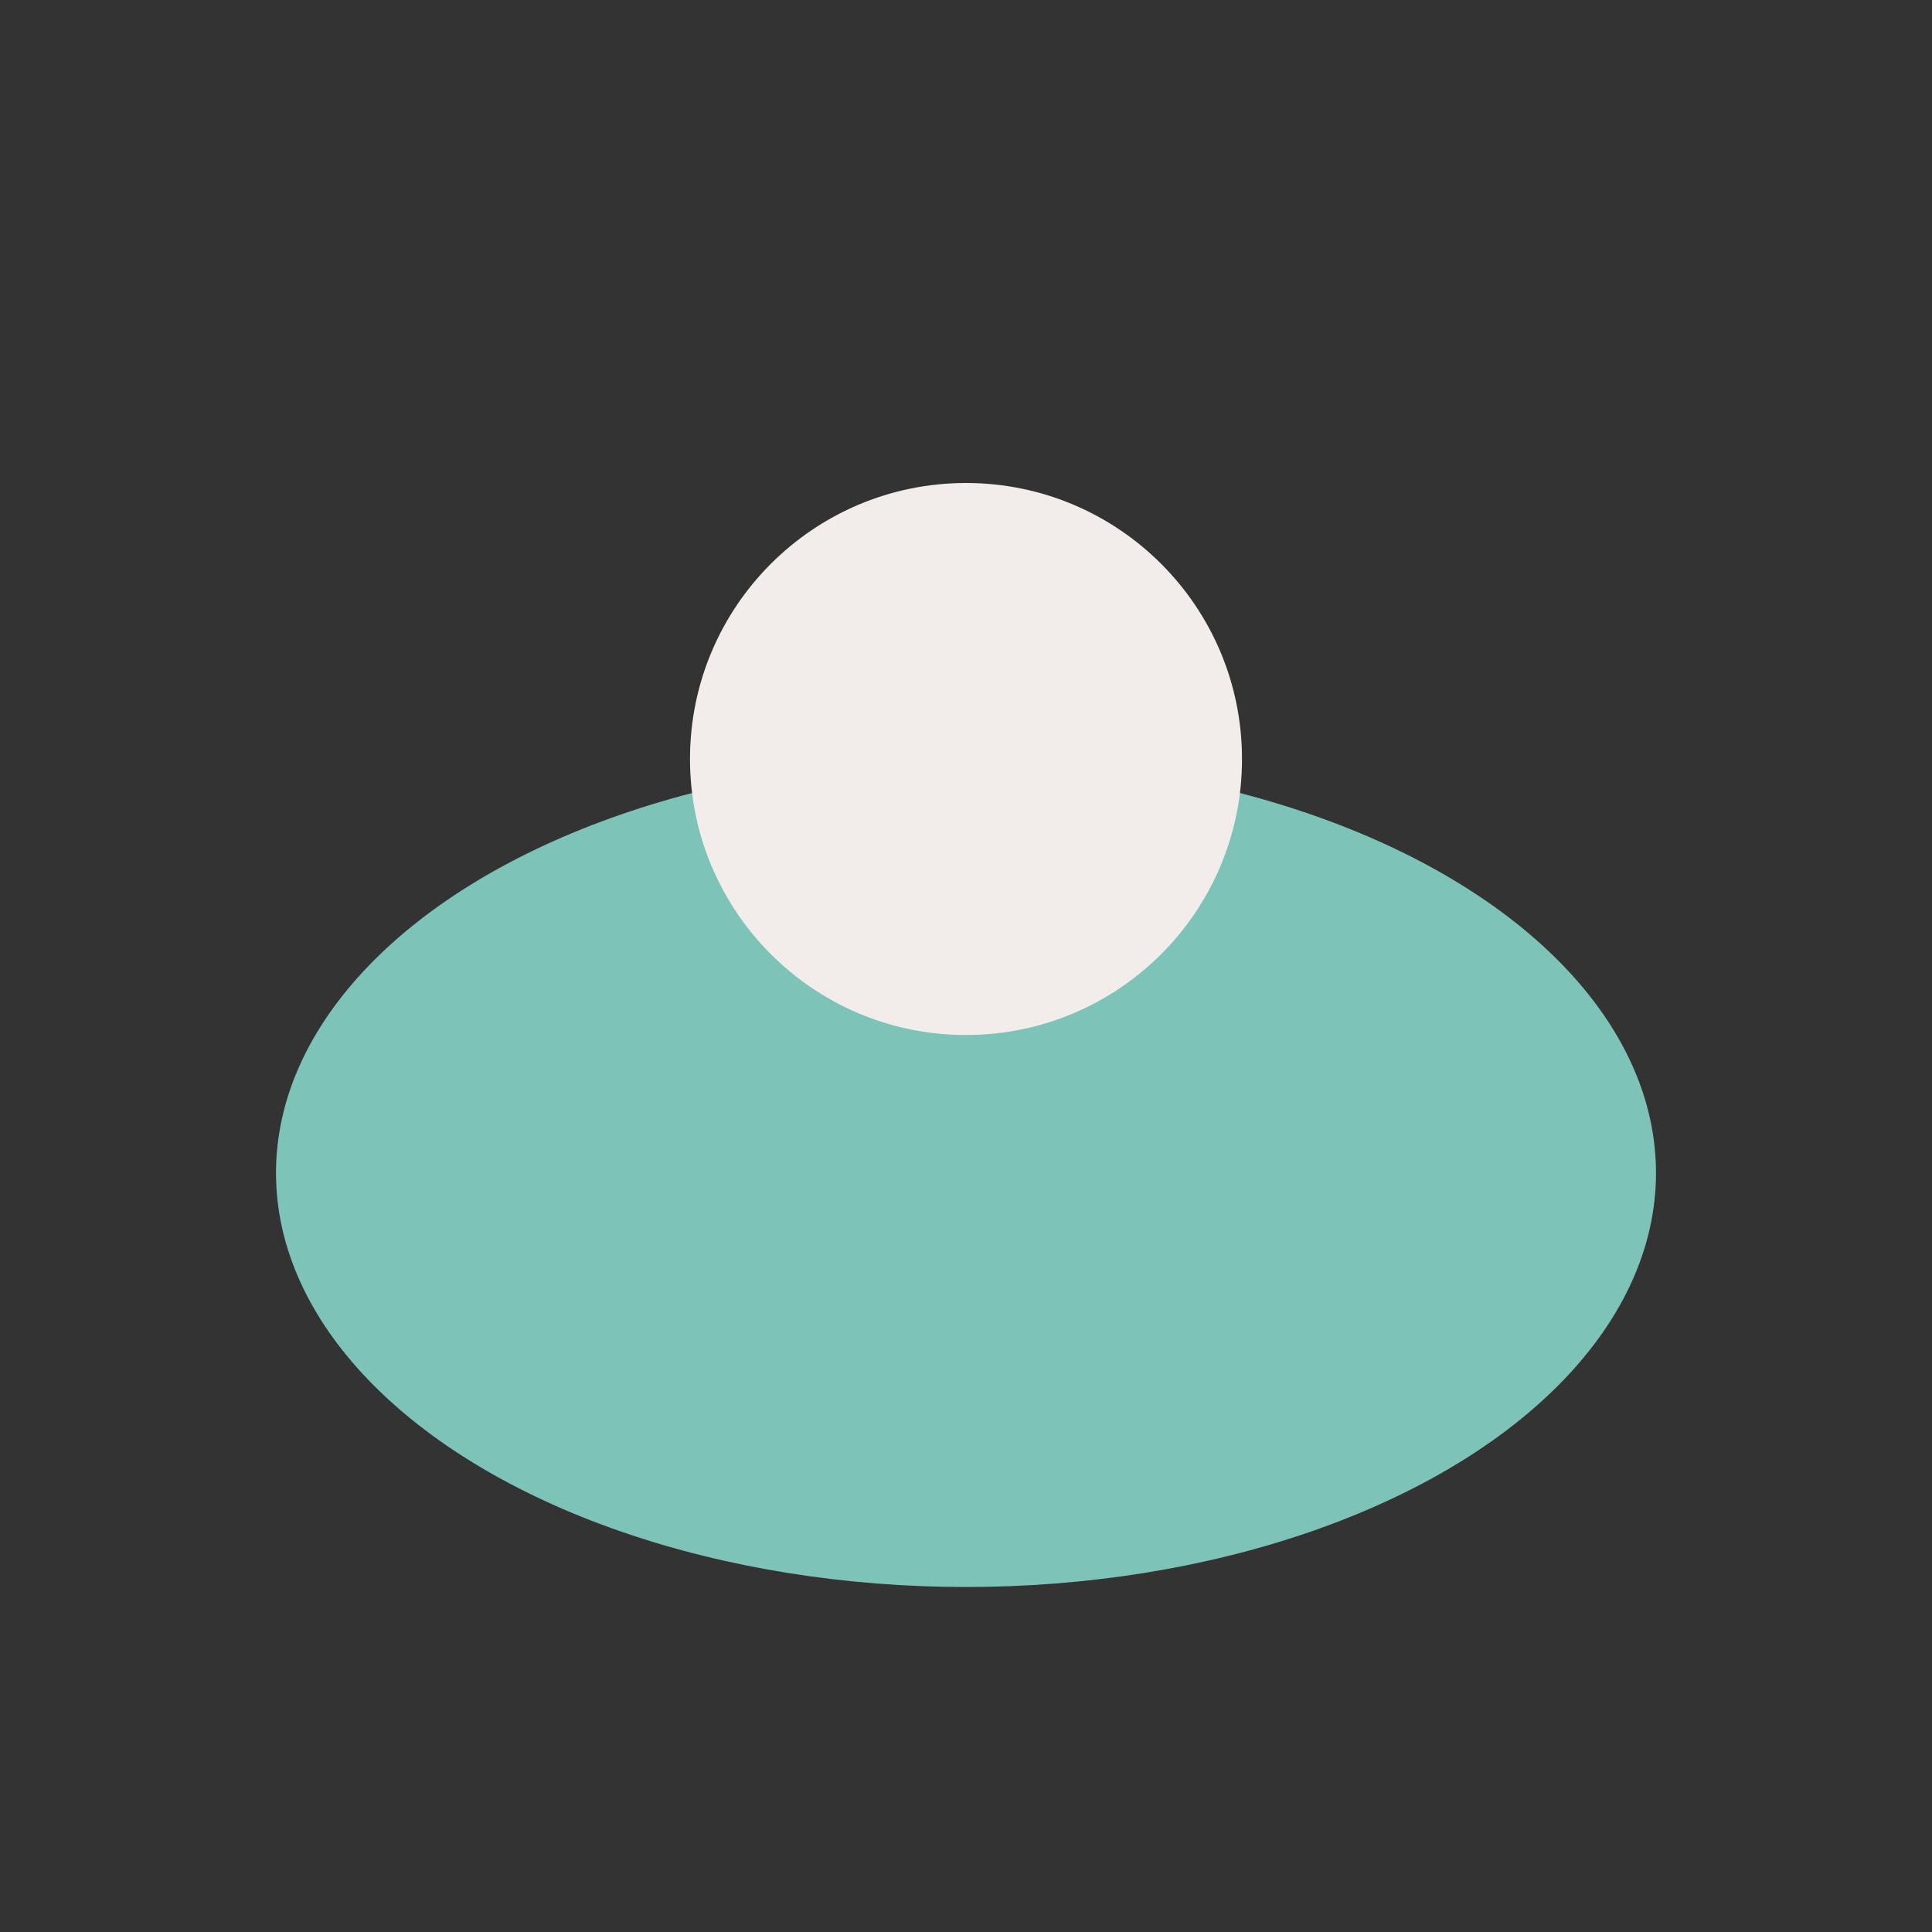
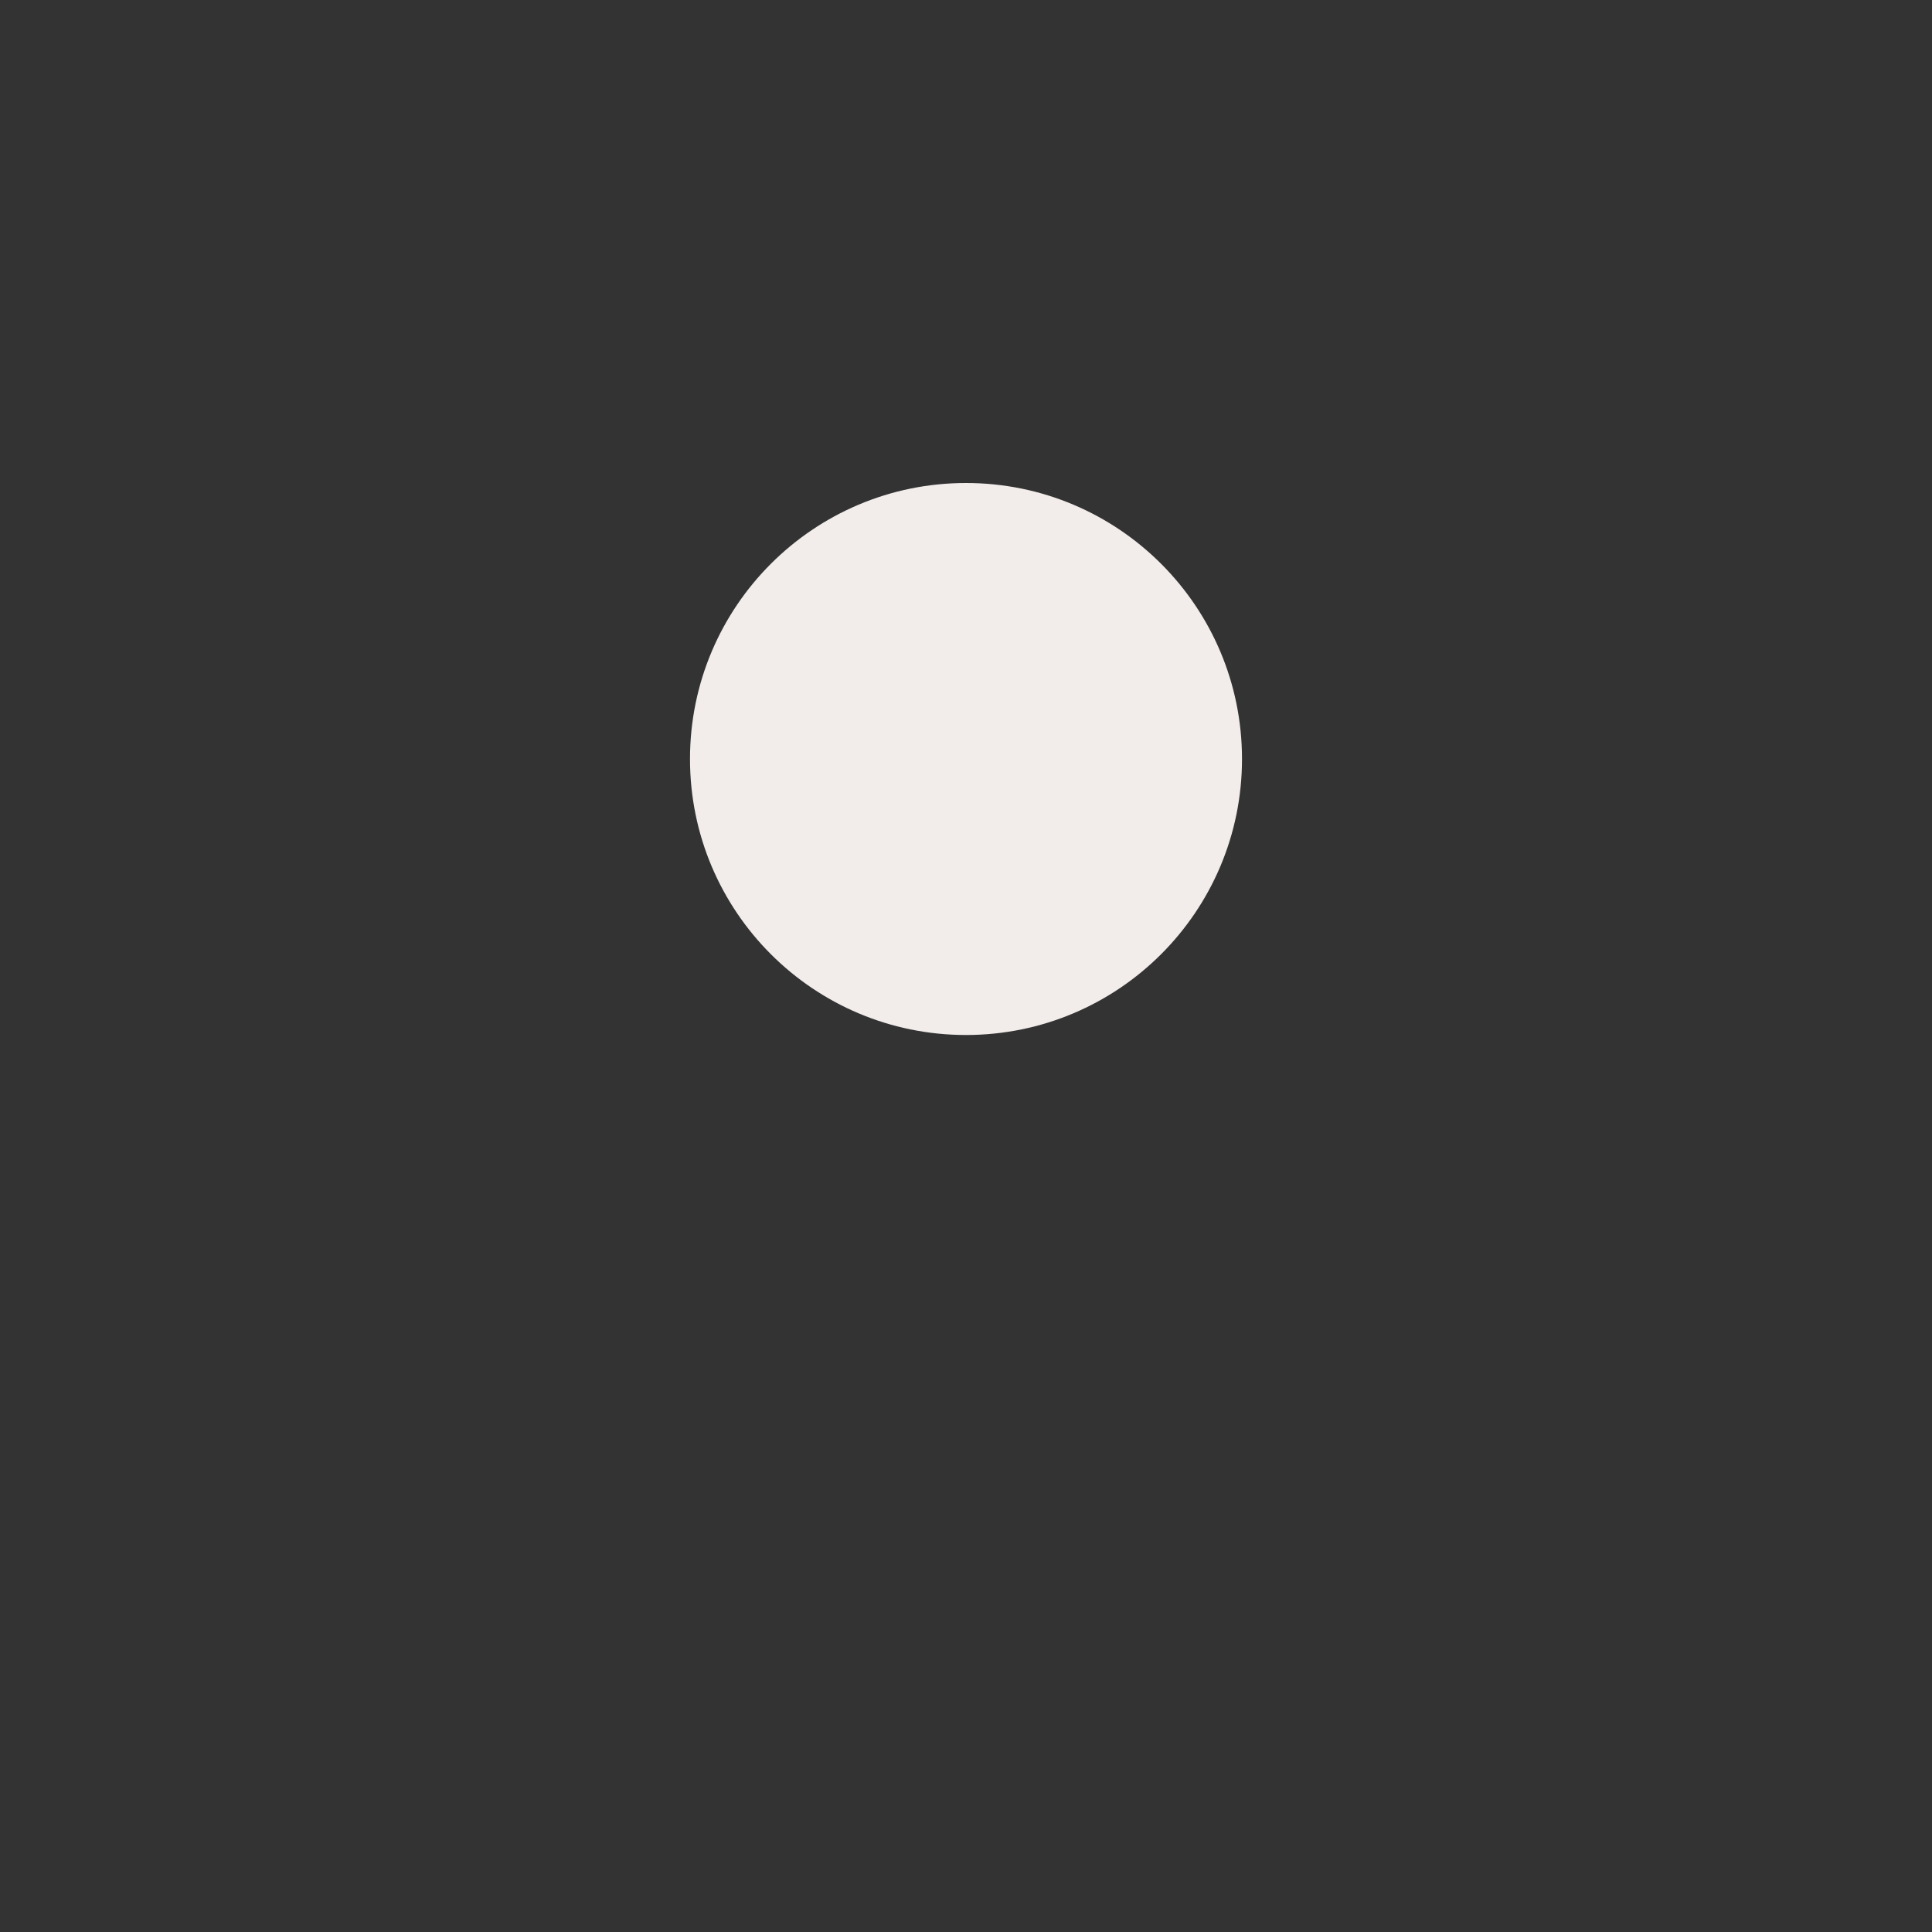
<svg xmlns="http://www.w3.org/2000/svg" width="28" height="28" viewBox="0 0 28 28">
  <rect x="0" y="0" width="28" height="28" fill="#333333" stroke="none" />
-   <ellipse cx="14" cy="17" rx="10" ry="6" fill="#7DC3B8" />
  <circle cx="14" cy="11" r="4" fill="#F2EDEB" />
</svg>